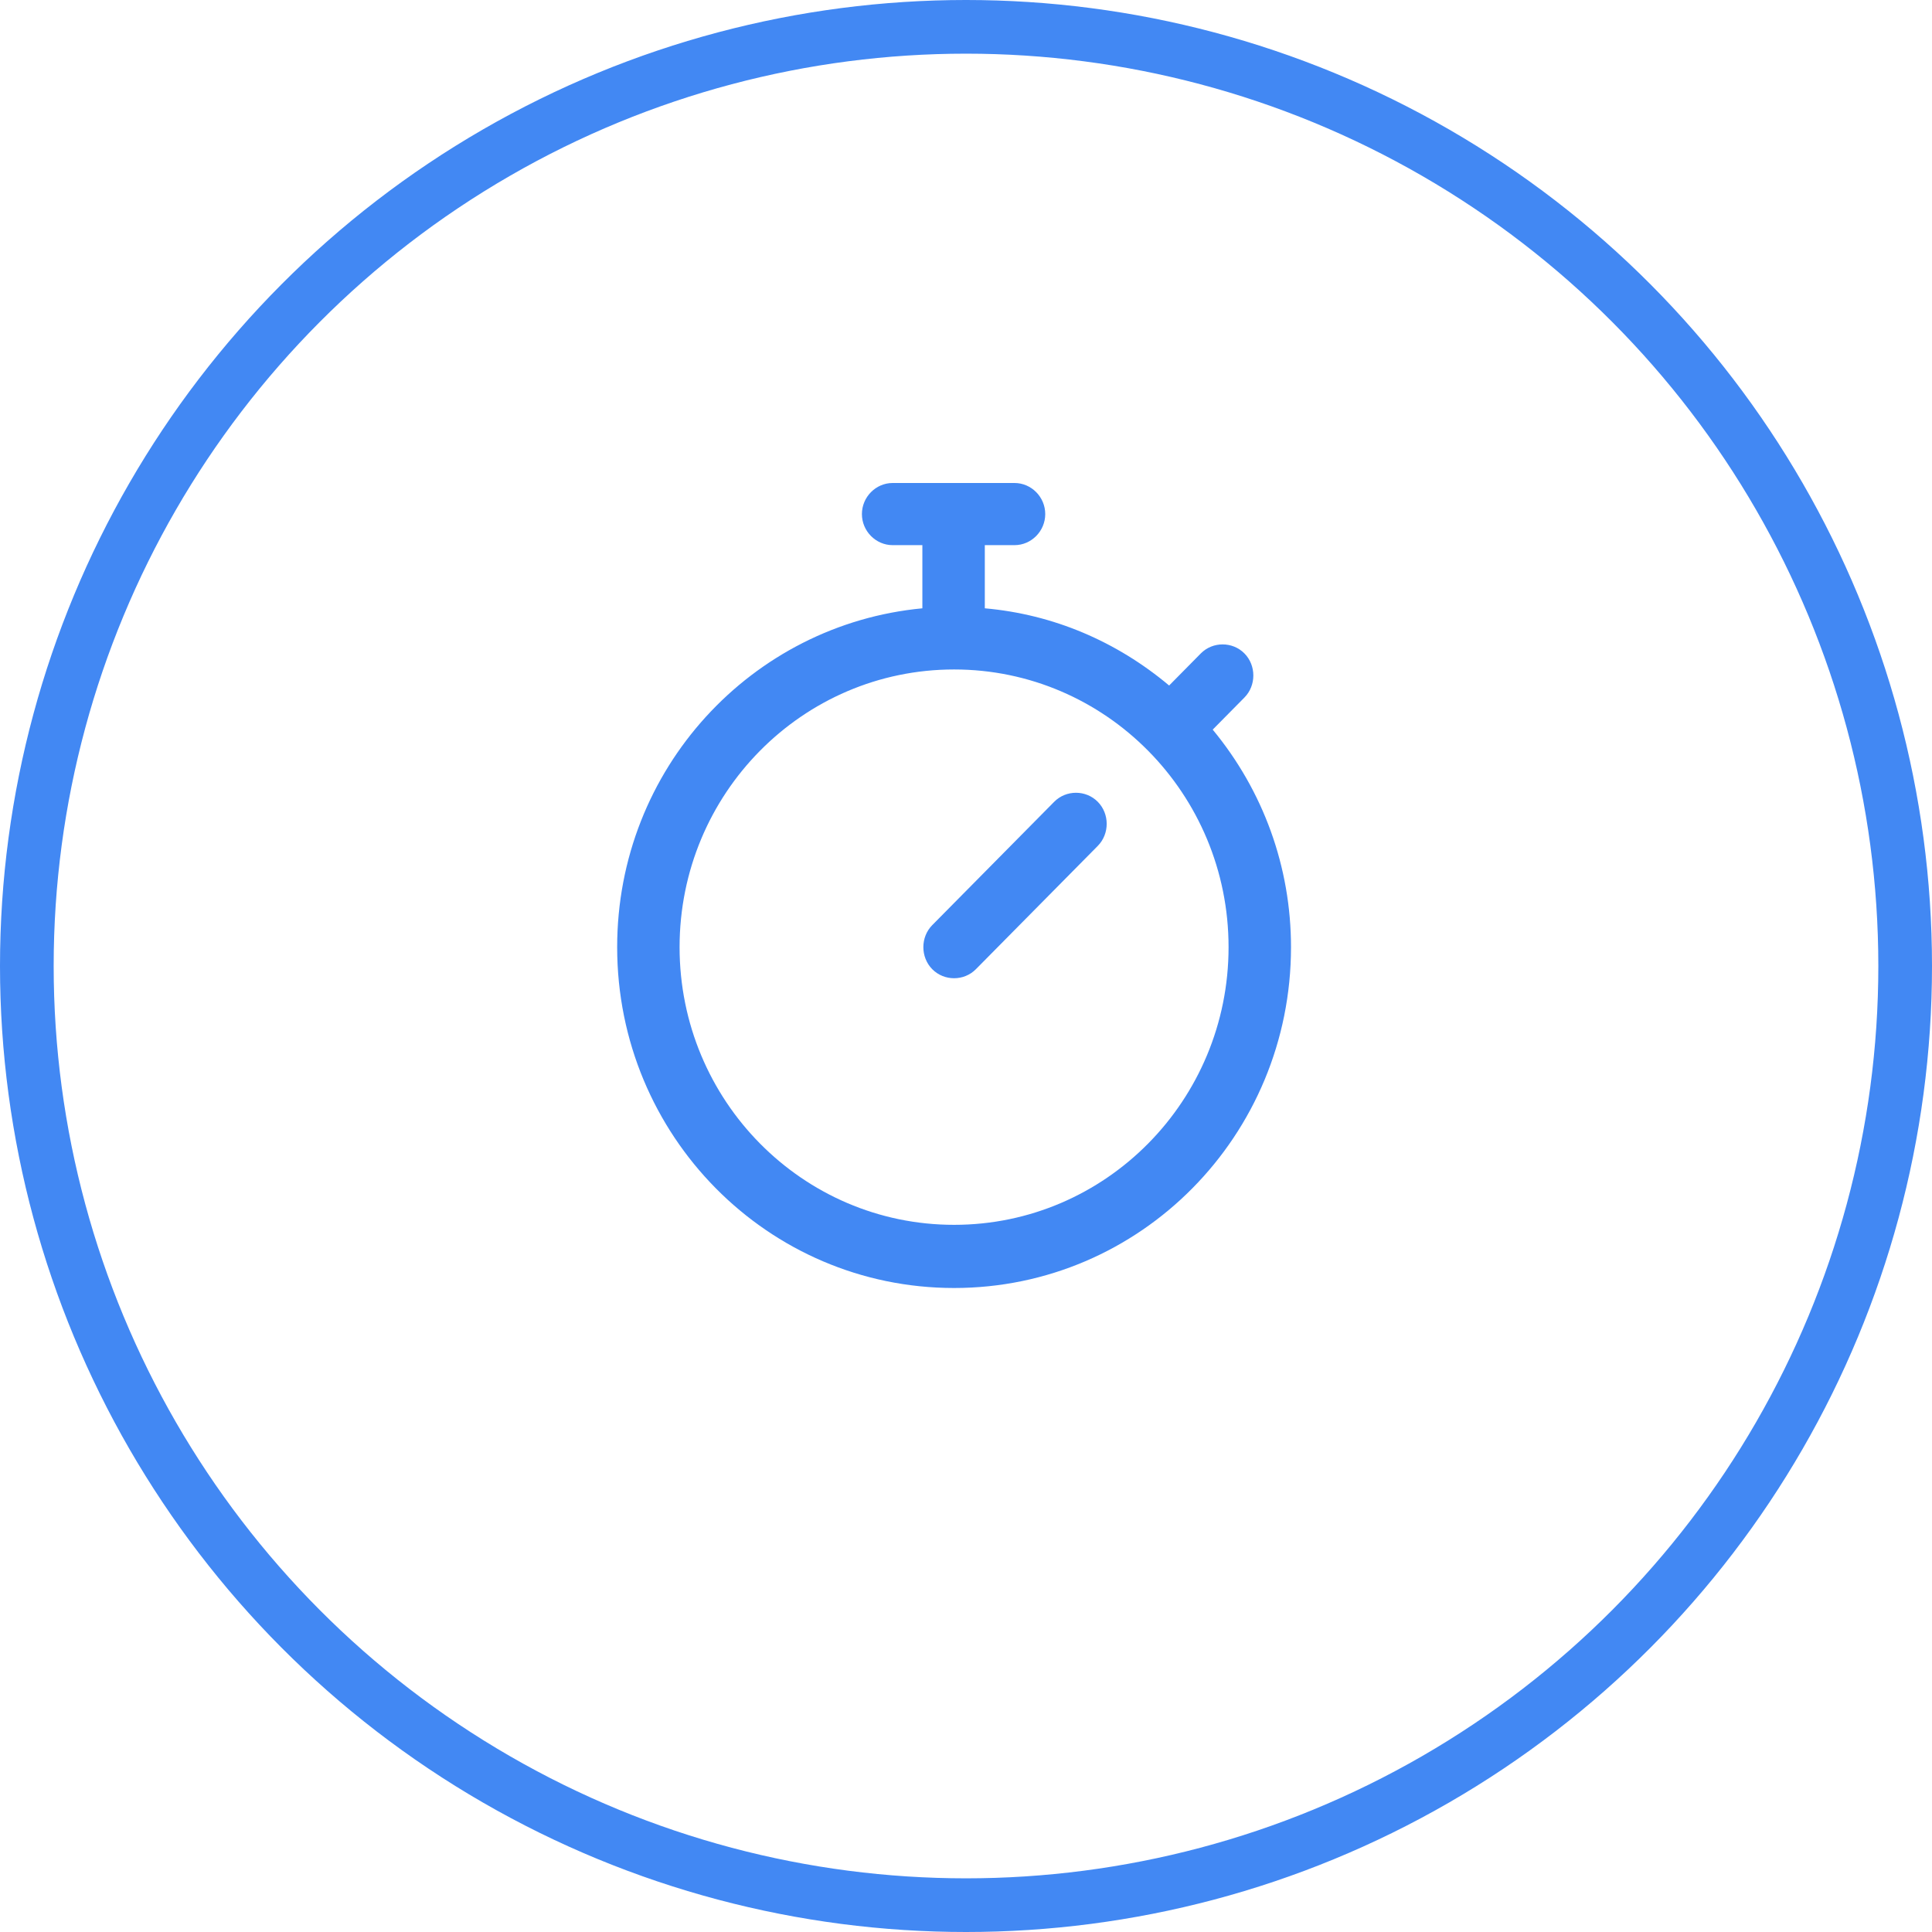
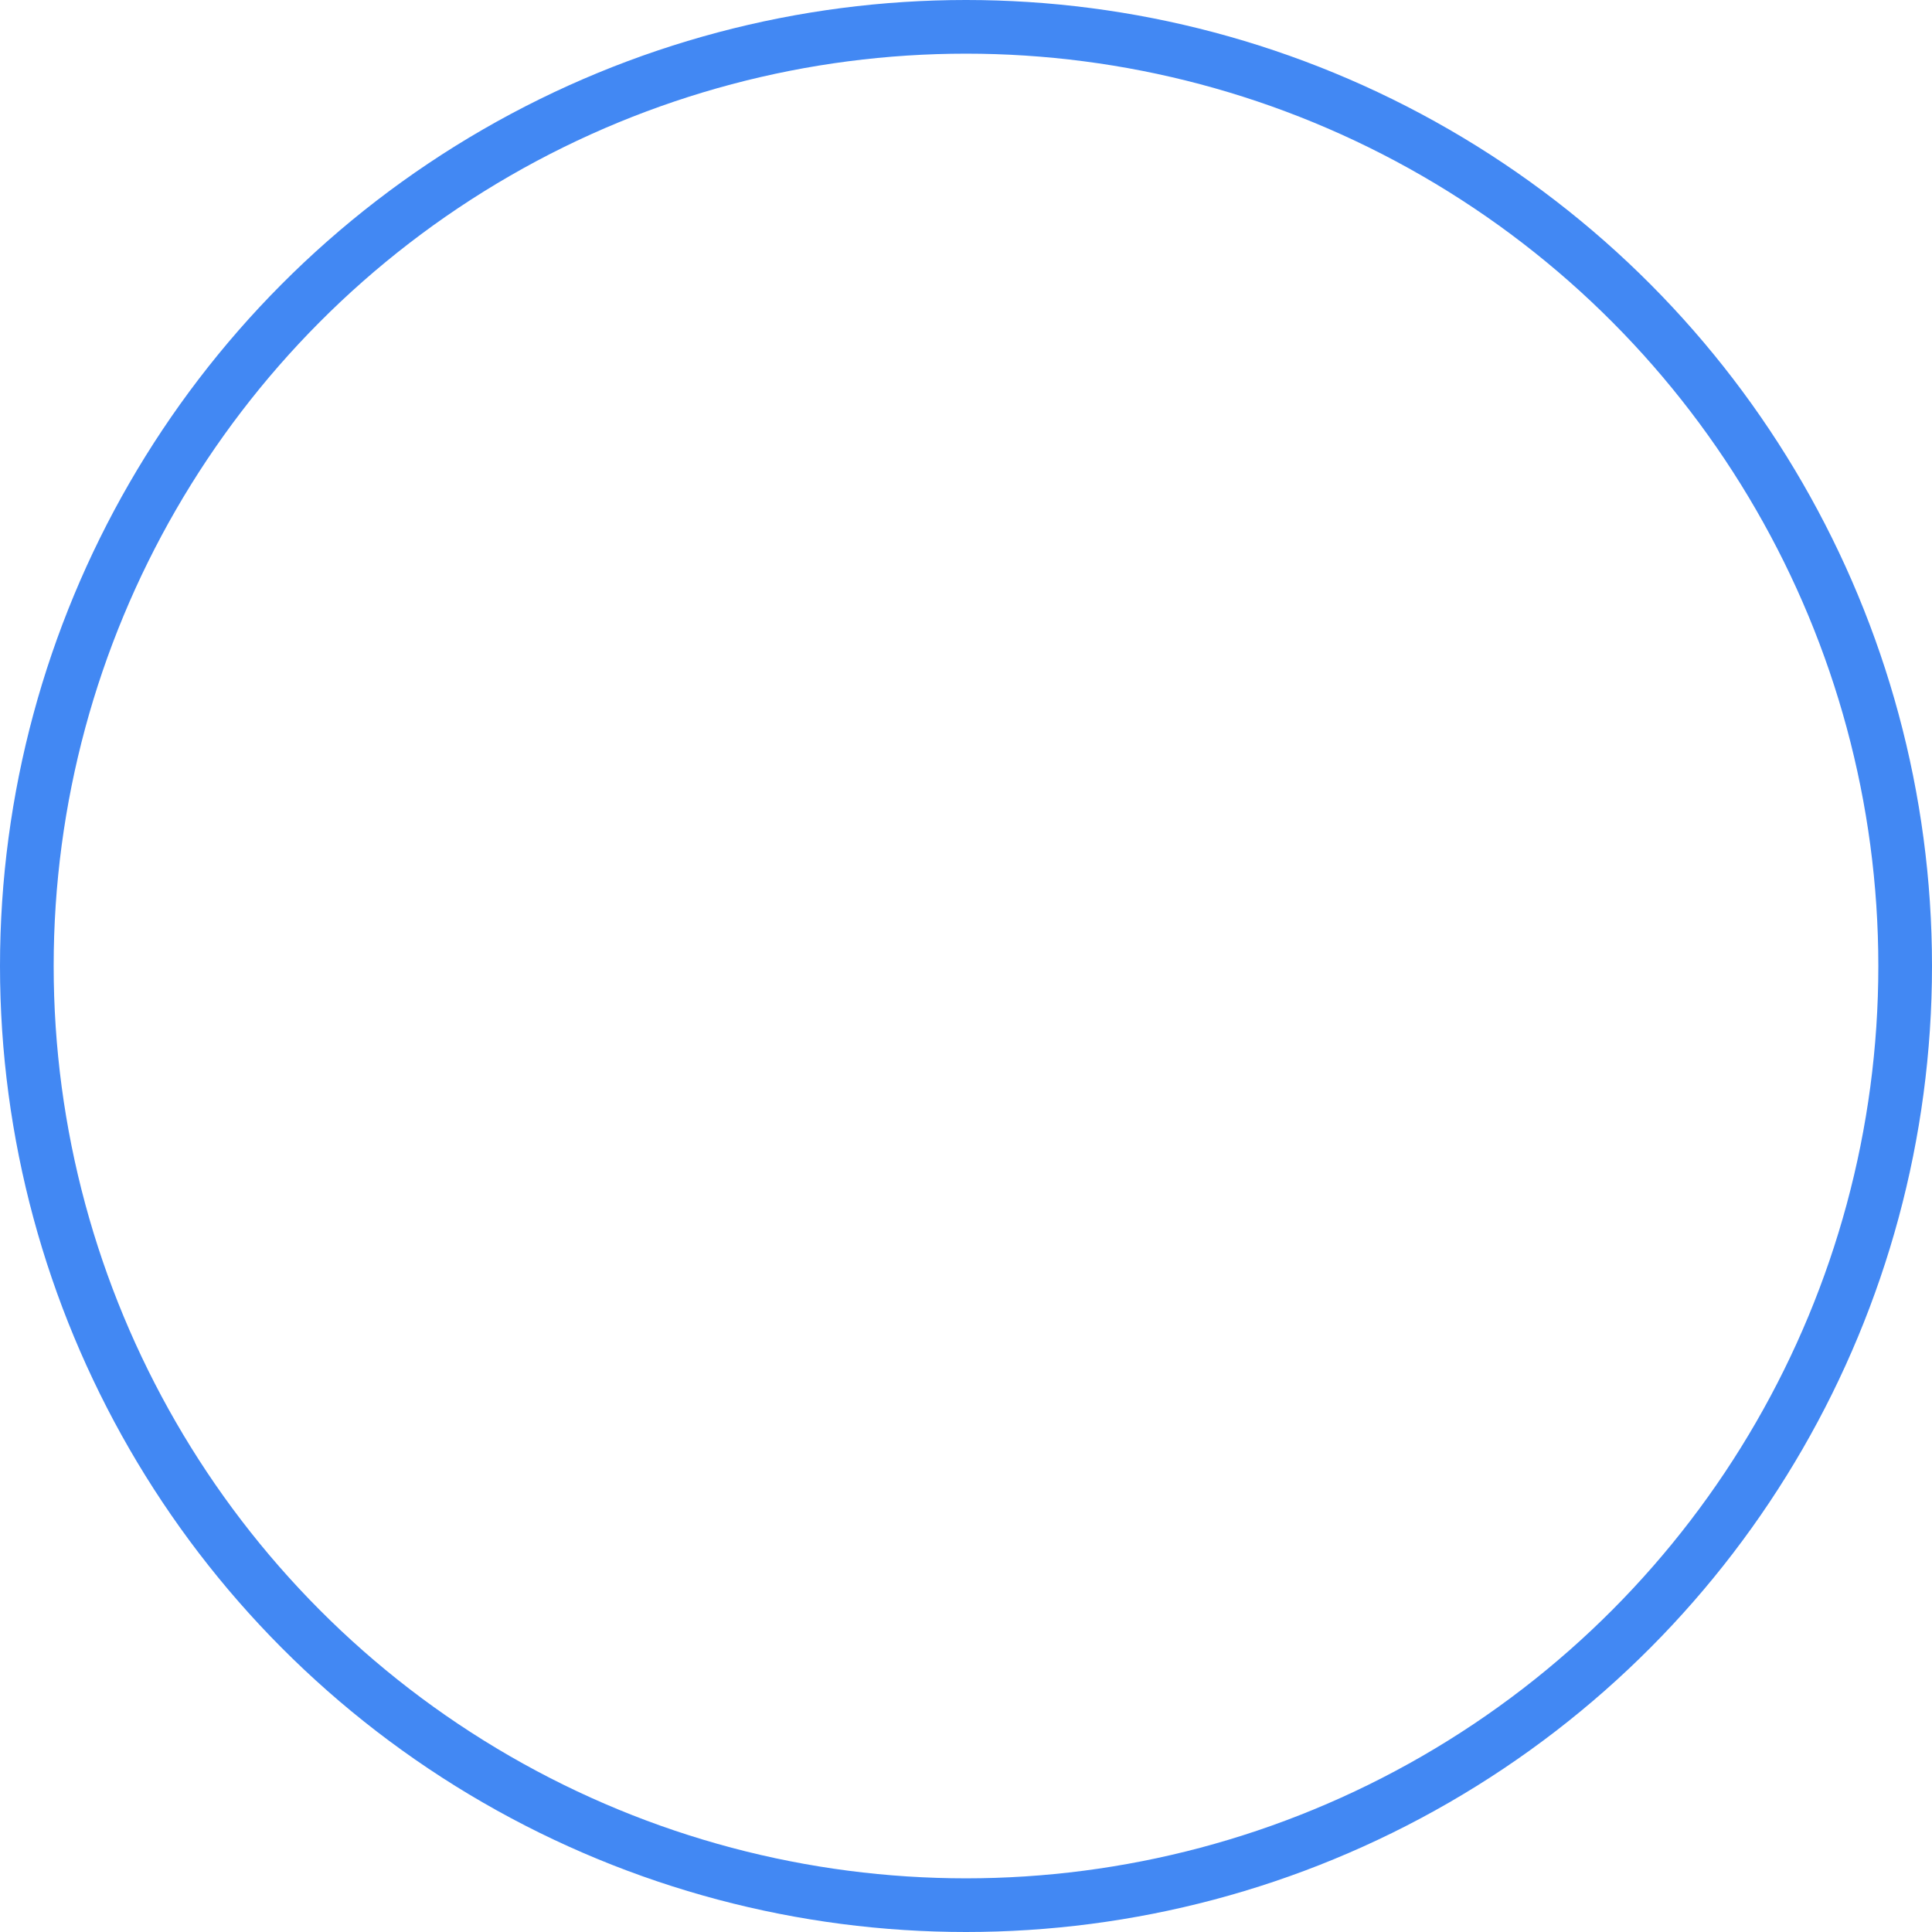
<svg xmlns="http://www.w3.org/2000/svg" width="72" height="72" viewBox="0 0 72 72" fill="none">
  <circle cx="36" cy="36" r="35" stroke="#4288F3" stroke-width="2" />
-   <path d="M45.194 27.191L46.376 25.995C46.819 25.547 46.819 24.799 46.376 24.351C45.933 23.903 45.194 23.903 44.751 24.351L43.57 25.547C41.612 23.903 39.249 22.894 36.701 22.67V20.316H37.809C38.436 20.316 38.953 19.793 38.953 19.158C38.953 18.523 38.436 18 37.809 18H33.266C32.639 18 32.121 18.523 32.121 19.158C32.121 19.793 32.639 20.316 33.266 20.316H34.374V22.67C28.022 23.268 23 28.648 23 35.298C23 42.321 28.613 48 35.556 48C42.499 48 48.112 42.321 48.112 35.298C48.112 32.309 47.078 29.47 45.194 27.191ZM35.556 45.646C29.906 45.646 25.326 41.014 25.326 35.298C25.326 29.582 29.906 24.949 35.556 24.949C41.206 24.949 45.785 29.582 45.785 35.298C45.785 41.014 41.206 45.646 35.556 45.646ZM40.911 29.881C41.354 30.329 41.354 31.076 40.911 31.524L36.368 36.12C35.925 36.568 35.187 36.568 34.743 36.12C34.3 35.671 34.3 34.924 34.743 34.476L39.286 29.881C39.729 29.432 40.468 29.432 40.911 29.881Z" fill="#4288F3" />
</svg>